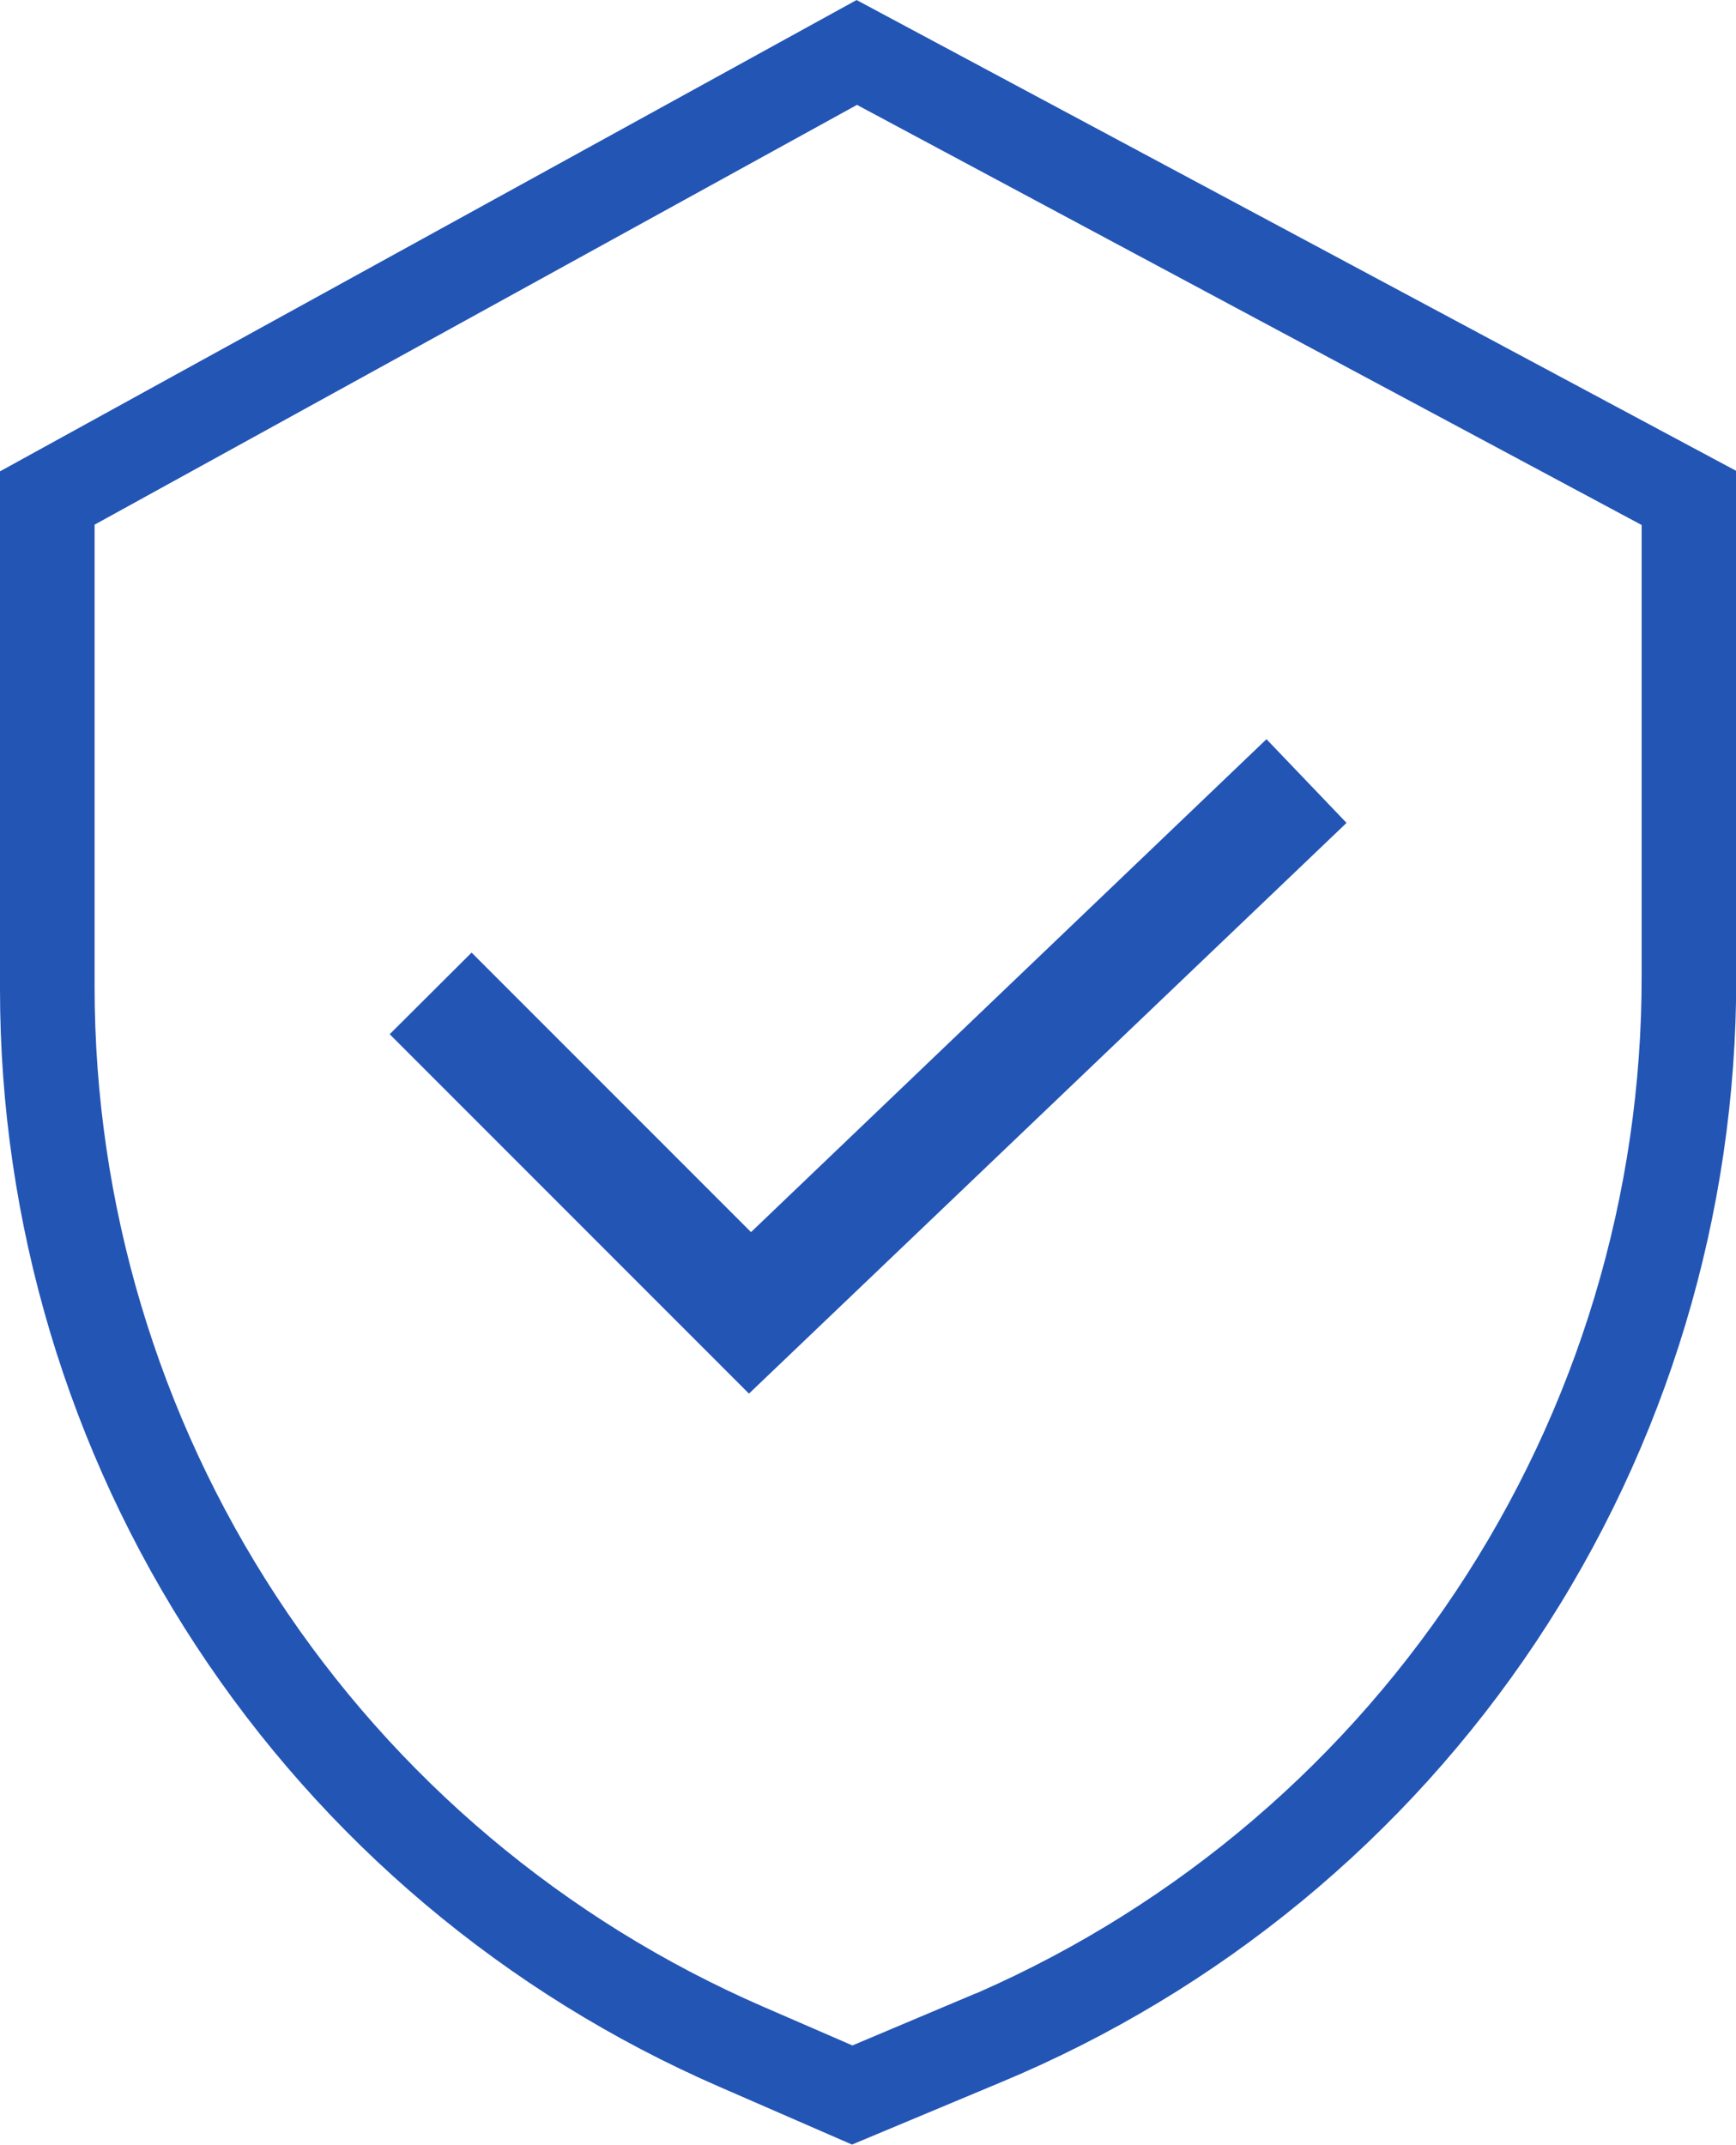
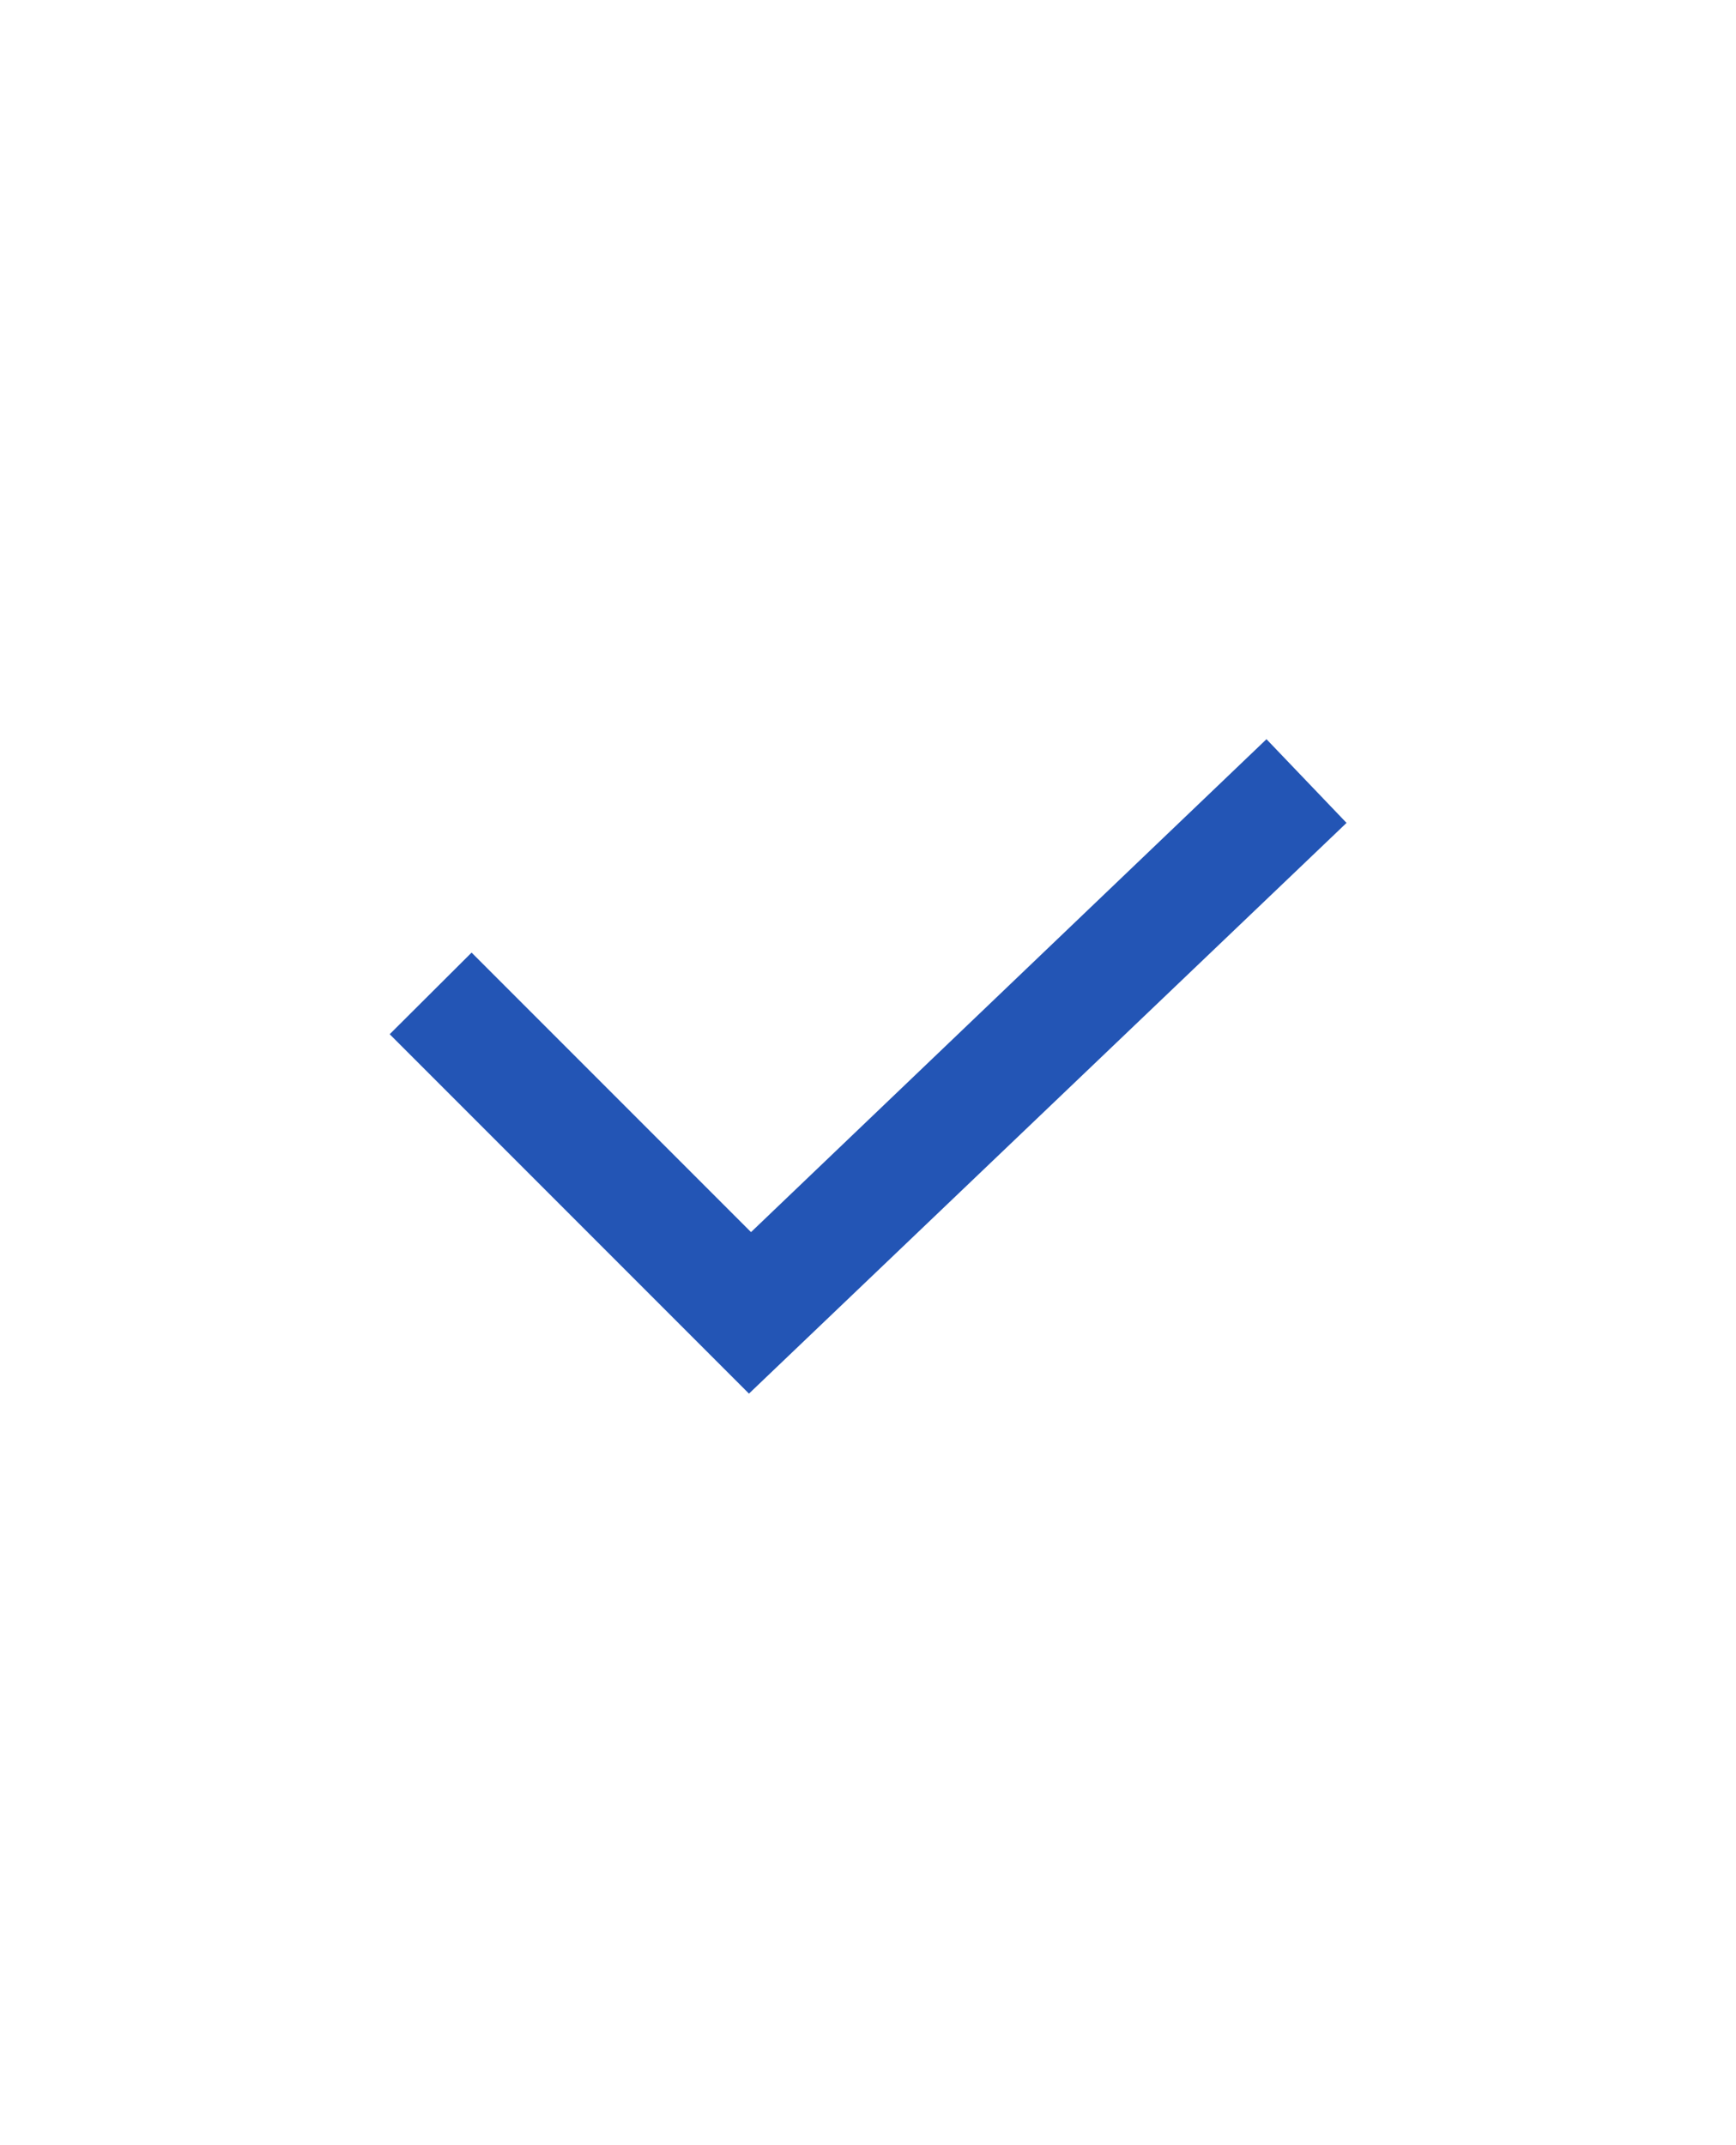
<svg xmlns="http://www.w3.org/2000/svg" id="Layer_2" data-name="Layer 2" viewBox="0 0 72.67 89.75">
  <defs>
    <style>      .cls-1 {        fill: #2355b5;        stroke: #2355b5;        stroke-miterlimit: 10;      }    </style>
  </defs>
  <g id="Layer_1-2" data-name="Layer 1">
    <g>
-       <path class="cls-1" d="M40.35,84.17l-4.67,1.97-3.94-1.71h0c-8.4-3.65-15.56-9.68-20.58-17.34-5.02-7.66-7.7-16.63-7.7-25.79v-19.64L35.87,3.82l33.35,17.85v19.14c.02,9.27-2.72,18.34-7.86,26.06-5.14,7.72-12.45,13.74-21.01,17.31h0ZM72.17,40.92v-20.92L35.86.57.5,20.02v21.38c0,9.66,2.82,19.11,8.12,27.19,5.3,8.08,12.84,14.43,21.7,18.28l5.35,2.33,6.05-2.53h0c9.03-3.76,16.75-10.11,22.17-18.25,5.42-8.14,8.3-17.71,8.29-27.49h0Z" />
      <polygon class="cls-1" points="31.43 52.26 19.74 40.57 17.02 43.28 31.36 57.62 55.66 34.42 53 31.64 31.43 52.26" />
    </g>
  </g>
</svg>